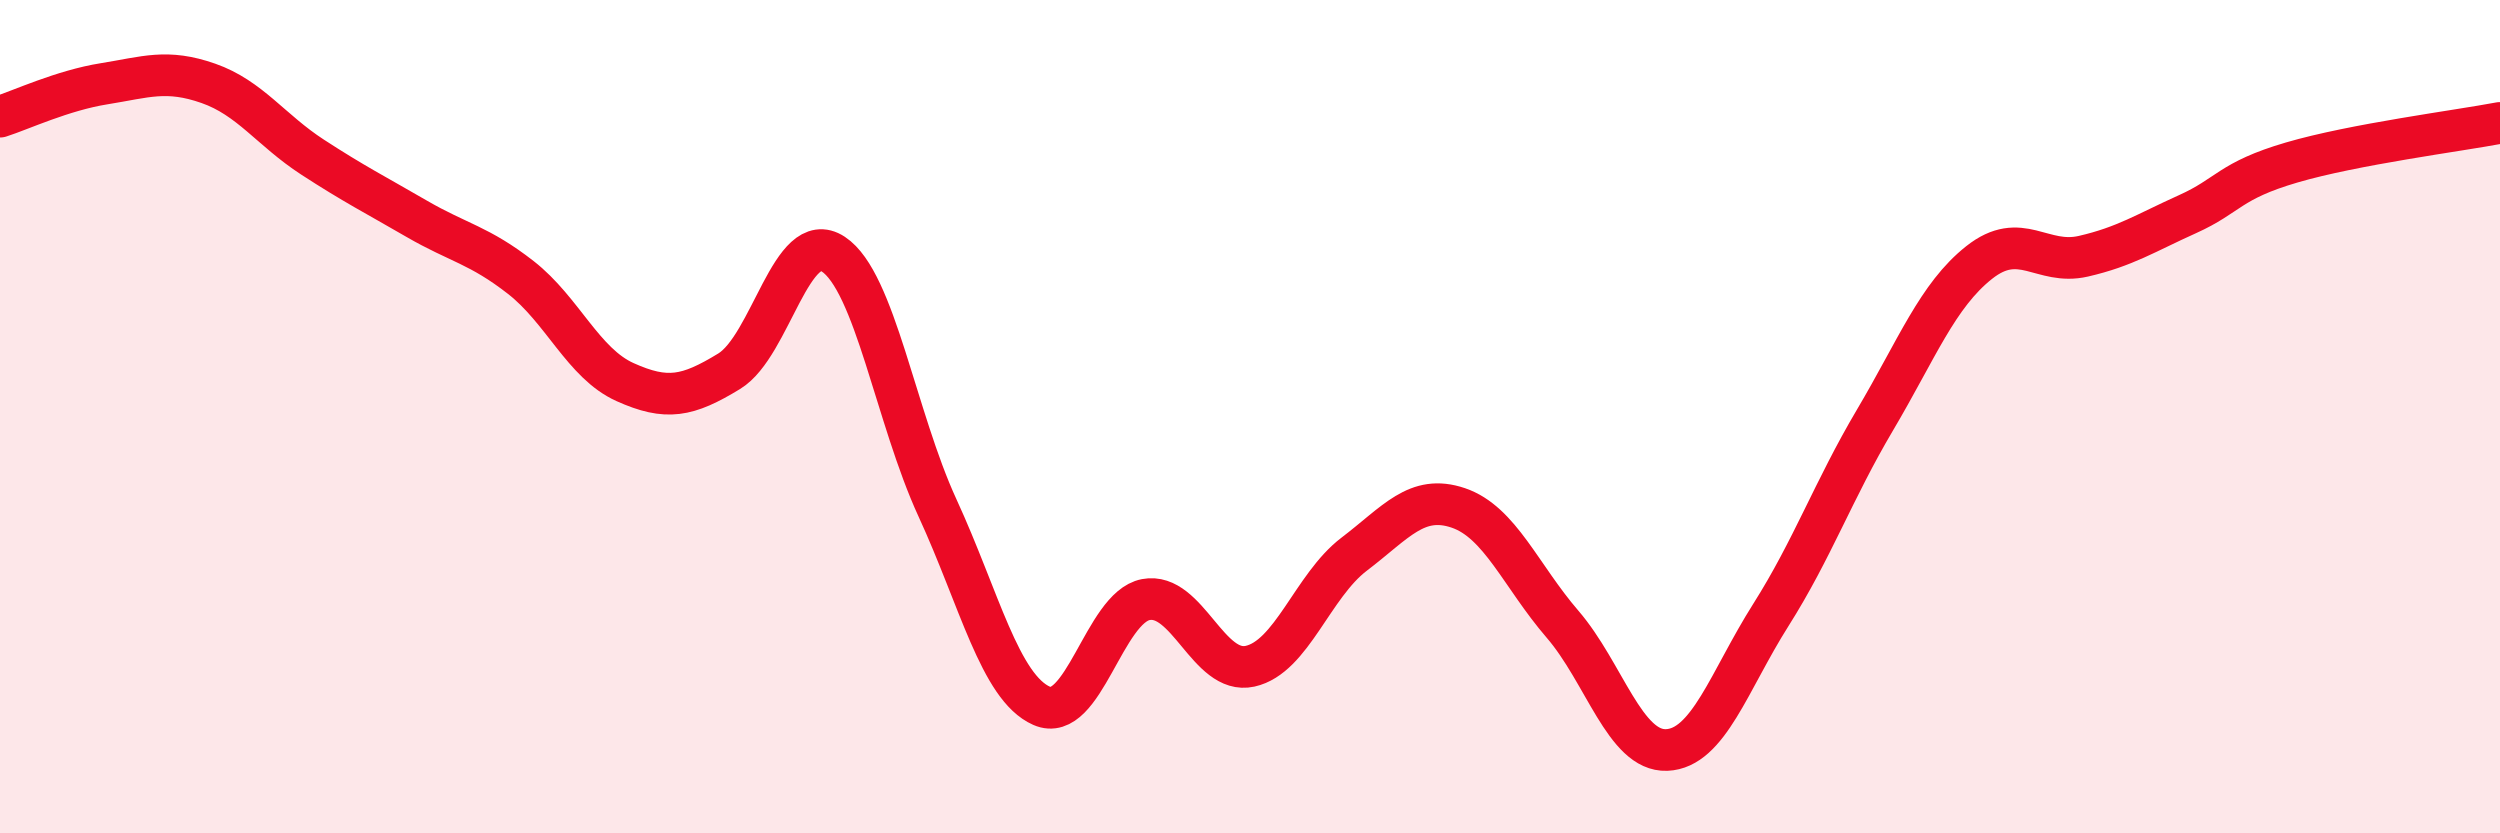
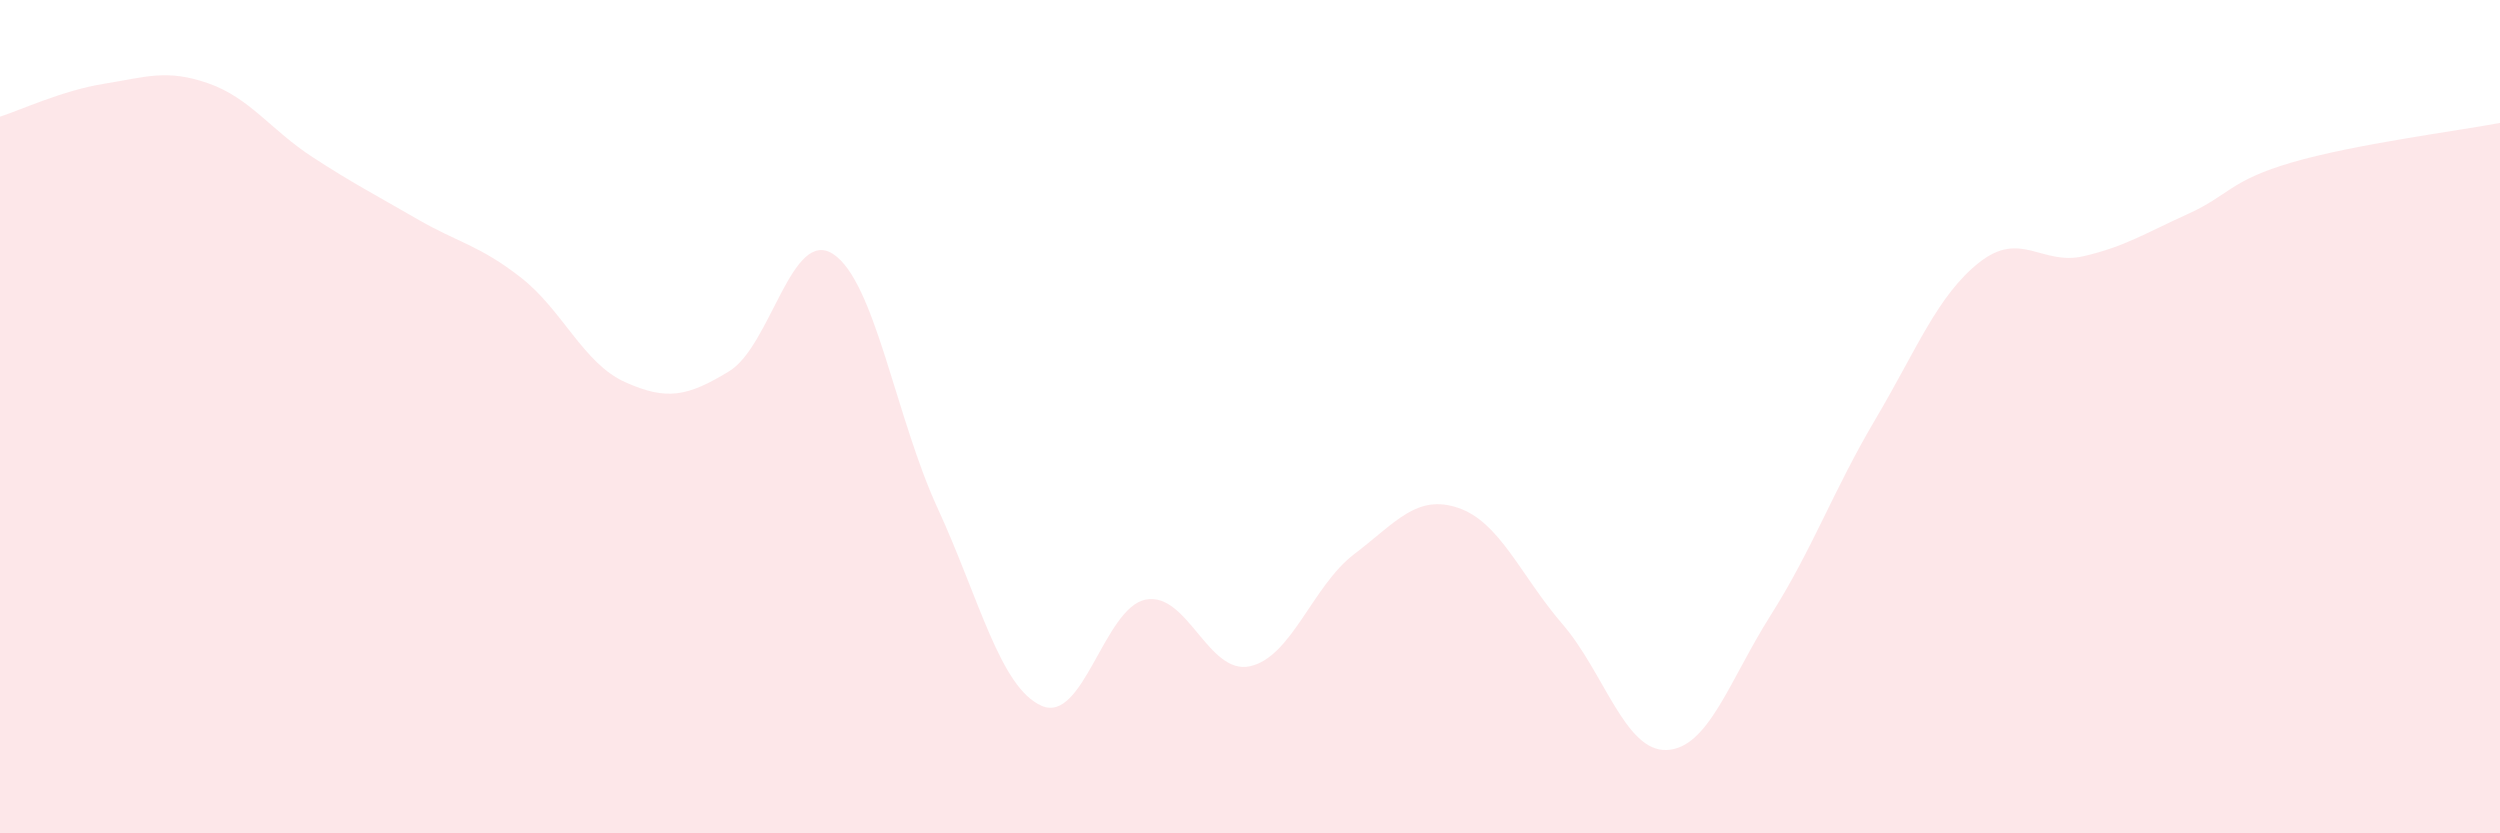
<svg xmlns="http://www.w3.org/2000/svg" width="60" height="20" viewBox="0 0 60 20">
  <path d="M 0,2.8 C 0.5,2.64 1.5,2.17 2.5,2.01 C 3.5,1.85 4,1.65 5,2 C 6,2.35 6.5,3.12 7.5,3.77 C 8.5,4.42 9,4.67 10,5.25 C 11,5.83 11.5,5.88 12.5,6.66 C 13.5,7.44 14,8.72 15,9.17 C 16,9.62 16.5,9.52 17.5,8.91 C 18.5,8.3 19,5.44 20,6.1 C 21,6.76 21.5,10.02 22.5,12.19 C 23.5,14.36 24,16.5 25,16.94 C 26,17.38 26.5,14.58 27.5,14.39 C 28.5,14.2 29,16.21 30,15.99 C 31,15.77 31.5,14.06 32.5,13.3 C 33.5,12.54 34,11.85 35,12.19 C 36,12.53 36.5,13.82 37.5,14.98 C 38.5,16.14 39,18.04 40,18 C 41,17.96 41.5,16.34 42.5,14.76 C 43.5,13.18 44,11.77 45,10.08 C 46,8.39 46.5,7.09 47.5,6.3 C 48.5,5.51 49,6.38 50,6.15 C 51,5.92 51.5,5.59 52.5,5.14 C 53.5,4.69 53.5,4.34 55,3.9 C 56.5,3.46 59,3.14 60,2.95L60 20L0 20Z" fill="#EB0A25" opacity="0.1" stroke-linecap="round" stroke-linejoin="round" />
-   <path d="M 0,2.8 C 0.5,2.64 1.5,2.17 2.5,2.01 C 3.5,1.85 4,1.65 5,2 C 6,2.35 6.5,3.12 7.5,3.77 C 8.5,4.42 9,4.67 10,5.25 C 11,5.83 11.5,5.88 12.5,6.66 C 13.5,7.44 14,8.72 15,9.17 C 16,9.62 16.5,9.52 17.5,8.91 C 18.5,8.3 19,5.44 20,6.1 C 21,6.76 21.5,10.02 22.5,12.19 C 23.5,14.36 24,16.5 25,16.94 C 26,17.38 26.5,14.58 27.5,14.39 C 28.5,14.2 29,16.21 30,15.99 C 31,15.77 31.5,14.06 32.5,13.3 C 33.5,12.54 34,11.85 35,12.19 C 36,12.53 36.5,13.82 37.5,14.98 C 38.5,16.14 39,18.04 40,18 C 41,17.96 41.5,16.34 42.5,14.76 C 43.5,13.18 44,11.77 45,10.08 C 46,8.39 46.5,7.09 47.5,6.3 C 48.5,5.51 49,6.38 50,6.15 C 51,5.92 51.5,5.59 52.5,5.14 C 53.5,4.69 53.5,4.34 55,3.9 C 56.5,3.46 59,3.14 60,2.95" stroke="#EB0A25" stroke-width="1" fill="none" stroke-linecap="round" stroke-linejoin="round" />
</svg>